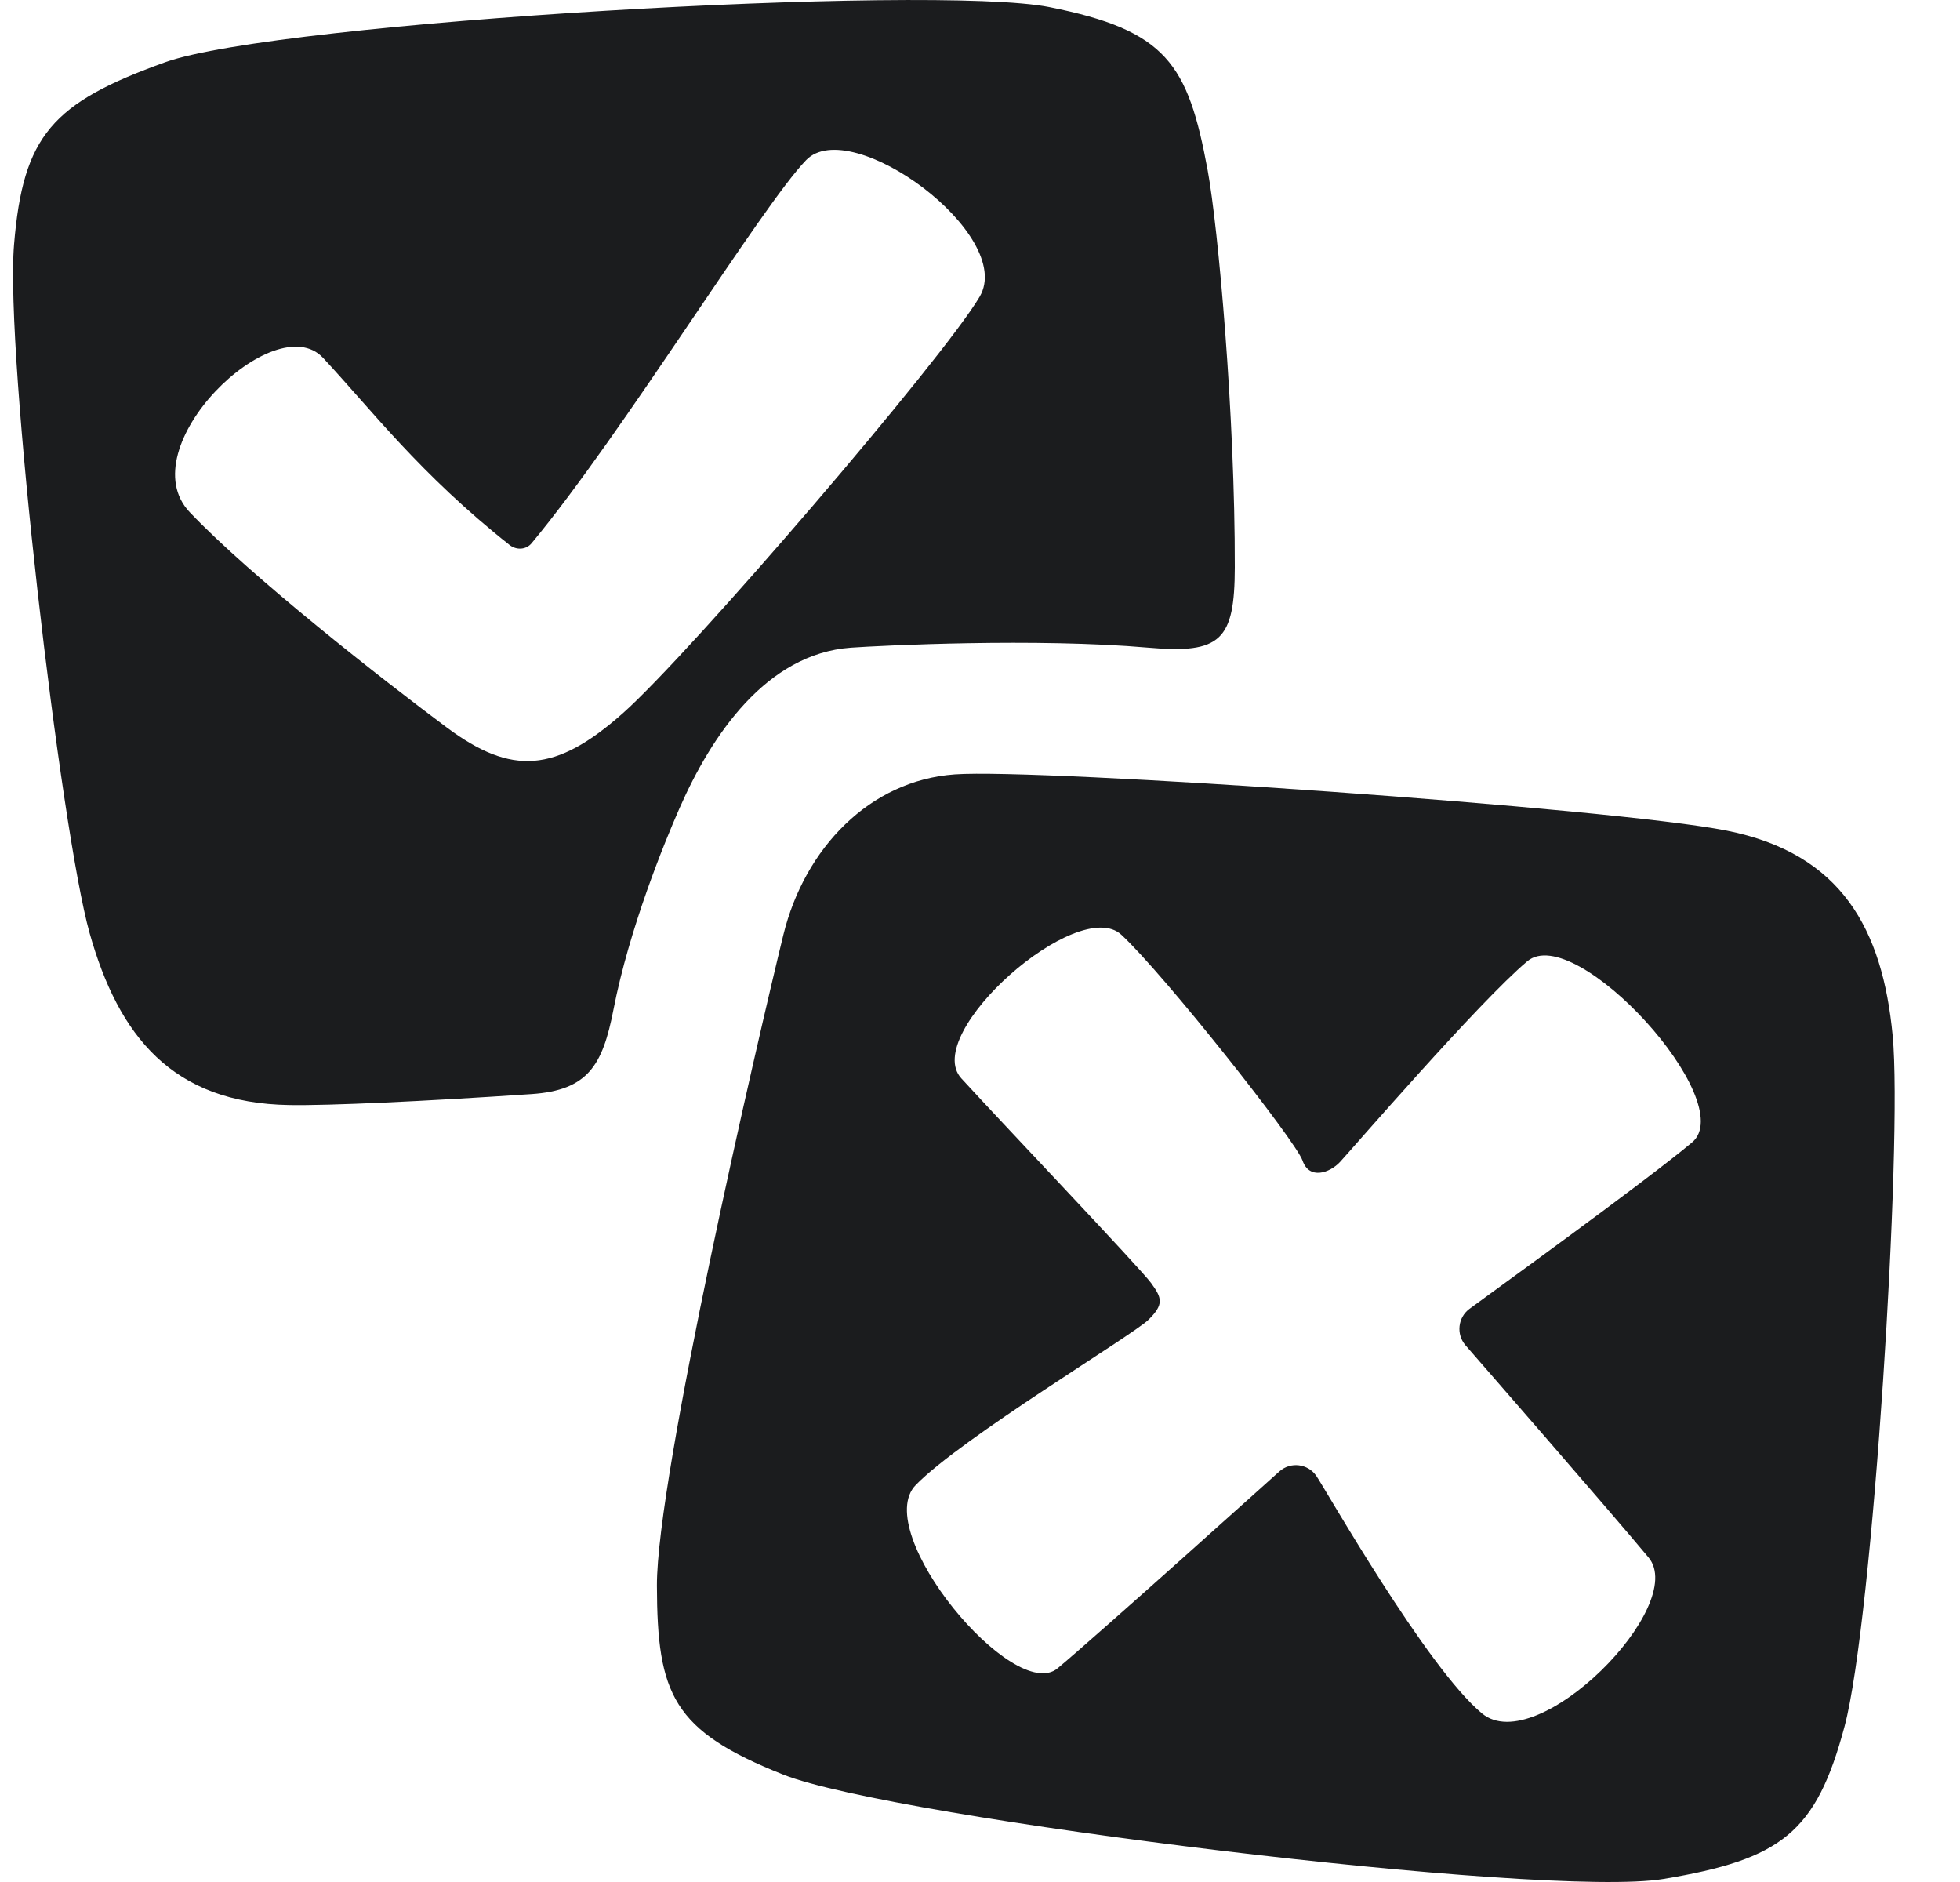
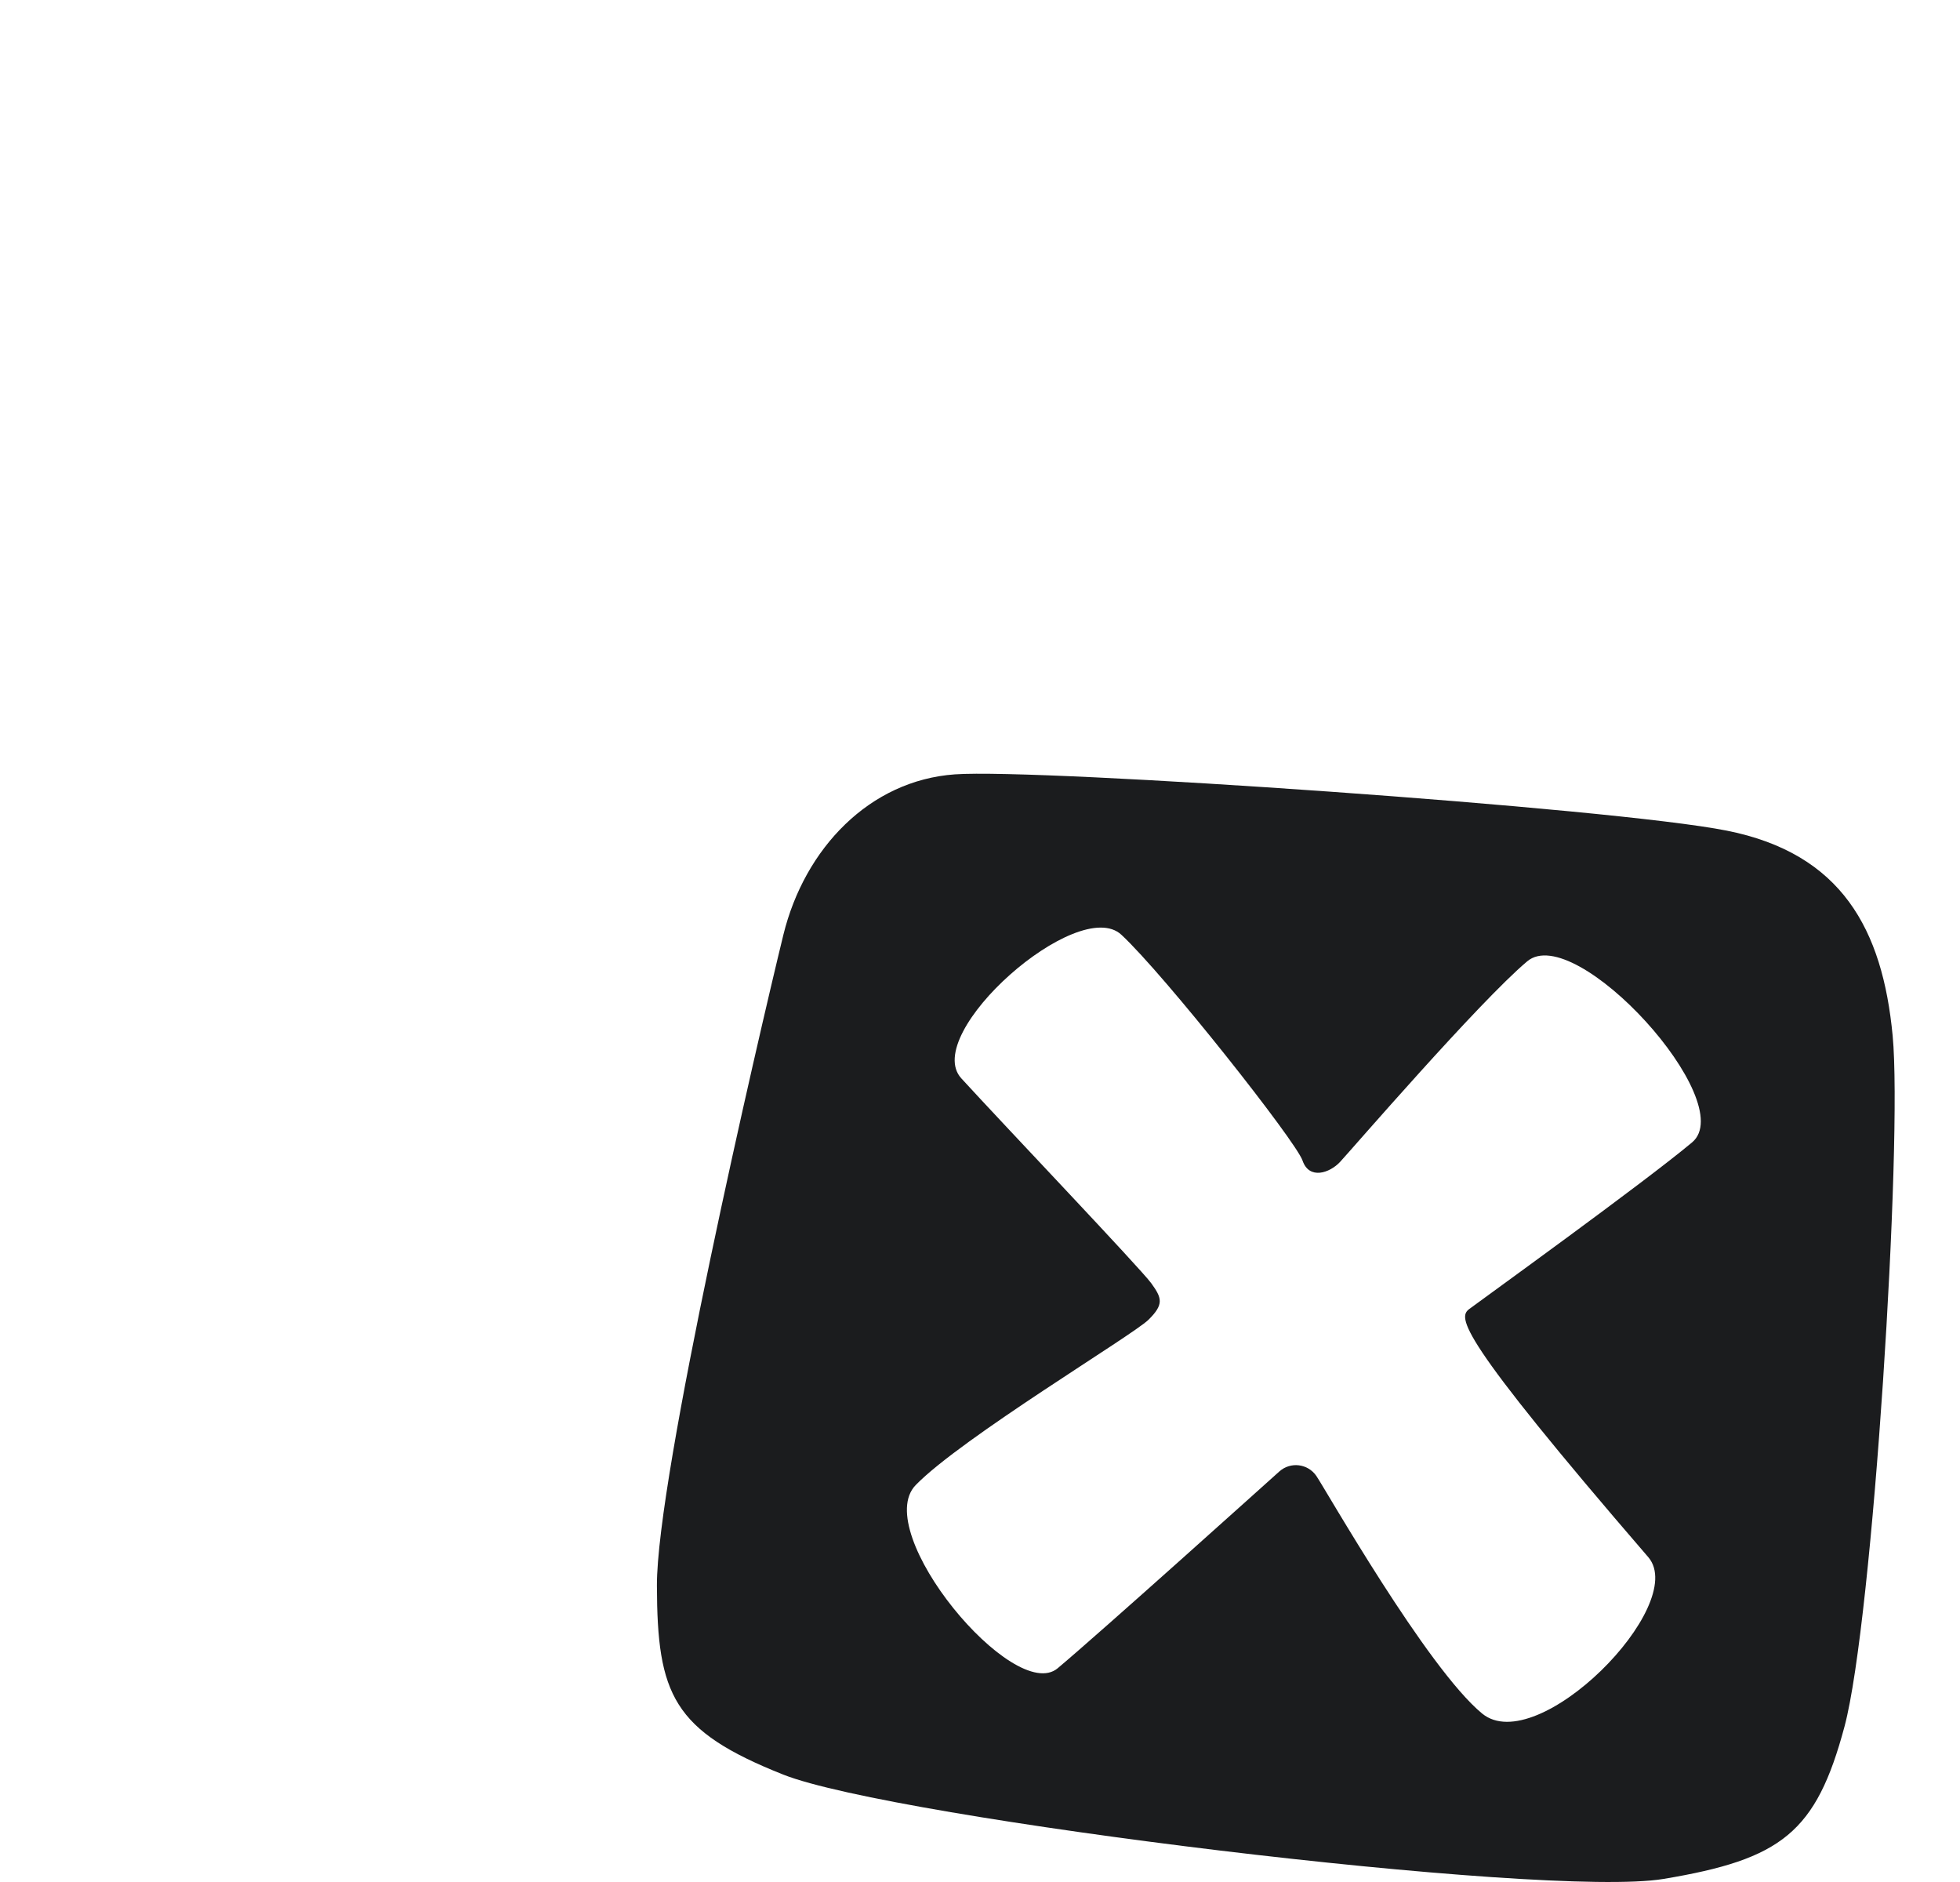
<svg xmlns="http://www.w3.org/2000/svg" width="25" height="24" viewBox="0 0 25 24" fill="none">
-   <path fill-rule="evenodd" clip-rule="evenodd" d="M2.106 0.794C0.666 1.312 0.294 1.726 0.179 3.121C0.064 4.517 0.774 10.587 1.143 11.899C1.512 13.21 2.196 14.068 3.689 14.092C4.188 14.101 5.408 14.045 6.781 13.952C7.498 13.903 7.686 13.587 7.824 12.879C8.028 11.833 8.476 10.741 8.668 10.305C9.073 9.383 9.771 8.337 10.854 8.259C11.237 8.232 13.218 8.134 14.648 8.259C15.571 8.34 15.748 8.167 15.75 7.237C15.754 5.294 15.538 2.9 15.404 2.172C15.152 0.807 14.875 0.388 13.387 0.091C11.898 -0.206 3.545 0.277 2.106 0.794ZM10.282 2.042C9.711 2.633 7.946 5.524 6.781 6.927C6.711 7.012 6.587 7.018 6.5 6.95C5.357 6.045 4.738 5.226 4.121 4.564C3.503 3.901 1.64 5.712 2.421 6.533C3.202 7.354 4.878 8.666 5.701 9.279C6.525 9.891 7.088 9.856 7.946 9.094C8.804 8.333 12.034 4.57 12.496 3.783C12.958 2.997 10.854 1.451 10.282 2.042Z" fill="#1B1C1E" />
-   <path fill-rule="evenodd" clip-rule="evenodd" d="M23.527 22.017C23.165 23.369 22.726 23.71 21.217 23.961C19.709 24.212 11.404 23.19 9.992 22.631C8.581 22.071 8.383 21.61 8.379 20.222C8.374 18.833 9.663 13.267 9.992 11.921C10.264 10.814 11.095 9.952 12.179 9.875C13.262 9.797 20.562 10.301 22.027 10.593C23.491 10.885 24.012 11.851 24.141 13.208C24.27 14.564 23.889 20.664 23.527 22.017ZM19.48 12.259C18.867 12.774 17.224 14.677 17.092 14.818C16.96 14.959 16.699 15.048 16.614 14.8C16.529 14.552 14.855 12.433 14.304 11.921C13.754 11.408 11.742 13.183 12.262 13.752C12.781 14.32 14.548 16.176 14.684 16.364C14.82 16.552 14.85 16.633 14.648 16.831C14.446 17.029 12.262 18.339 11.68 18.938C11.099 19.537 12.934 21.742 13.491 21.274C14.048 20.807 16.178 18.89 16.319 18.764C16.461 18.638 16.68 18.664 16.789 18.82C16.897 18.975 18.202 21.274 18.905 21.852C19.609 22.429 21.541 20.477 21.027 19.861C20.514 19.245 18.813 17.294 18.692 17.155C18.572 17.015 18.595 16.802 18.742 16.692C18.89 16.581 20.969 15.083 21.583 14.568C22.197 14.052 20.094 11.743 19.48 12.259Z" fill="#1B1C1E" />
+   <path fill-rule="evenodd" clip-rule="evenodd" d="M23.527 22.017C23.165 23.369 22.726 23.71 21.217 23.961C19.709 24.212 11.404 23.19 9.992 22.631C8.581 22.071 8.383 21.61 8.379 20.222C8.374 18.833 9.663 13.267 9.992 11.921C10.264 10.814 11.095 9.952 12.179 9.875C13.262 9.797 20.562 10.301 22.027 10.593C23.491 10.885 24.012 11.851 24.141 13.208C24.27 14.564 23.889 20.664 23.527 22.017ZM19.48 12.259C18.867 12.774 17.224 14.677 17.092 14.818C16.96 14.959 16.699 15.048 16.614 14.8C16.529 14.552 14.855 12.433 14.304 11.921C13.754 11.408 11.742 13.183 12.262 13.752C12.781 14.32 14.548 16.176 14.684 16.364C14.82 16.552 14.85 16.633 14.648 16.831C14.446 17.029 12.262 18.339 11.68 18.938C11.099 19.537 12.934 21.742 13.491 21.274C14.048 20.807 16.178 18.89 16.319 18.764C16.461 18.638 16.68 18.664 16.789 18.82C16.897 18.975 18.202 21.274 18.905 21.852C19.609 22.429 21.541 20.477 21.027 19.861C18.572 17.015 18.595 16.802 18.742 16.692C18.89 16.581 20.969 15.083 21.583 14.568C22.197 14.052 20.094 11.743 19.48 12.259Z" fill="#1B1C1E" />
</svg>